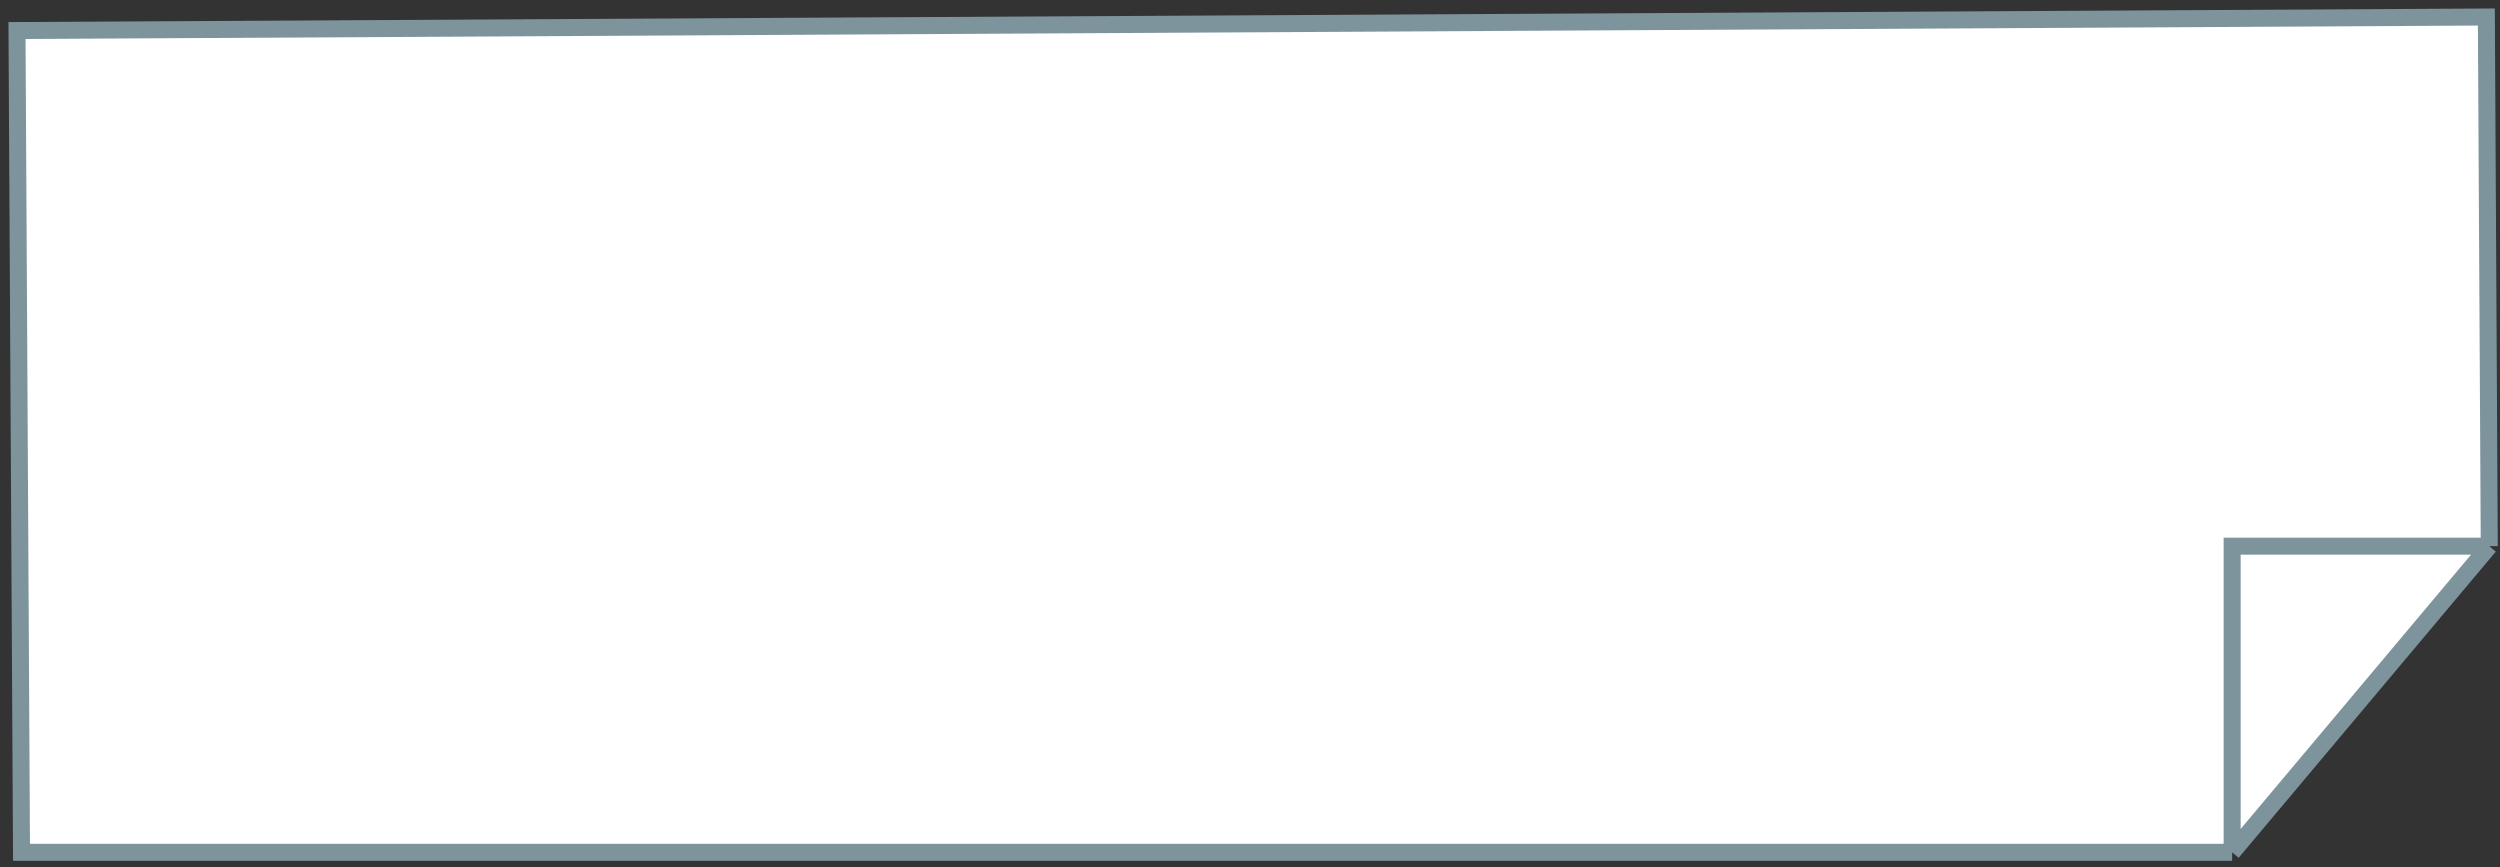
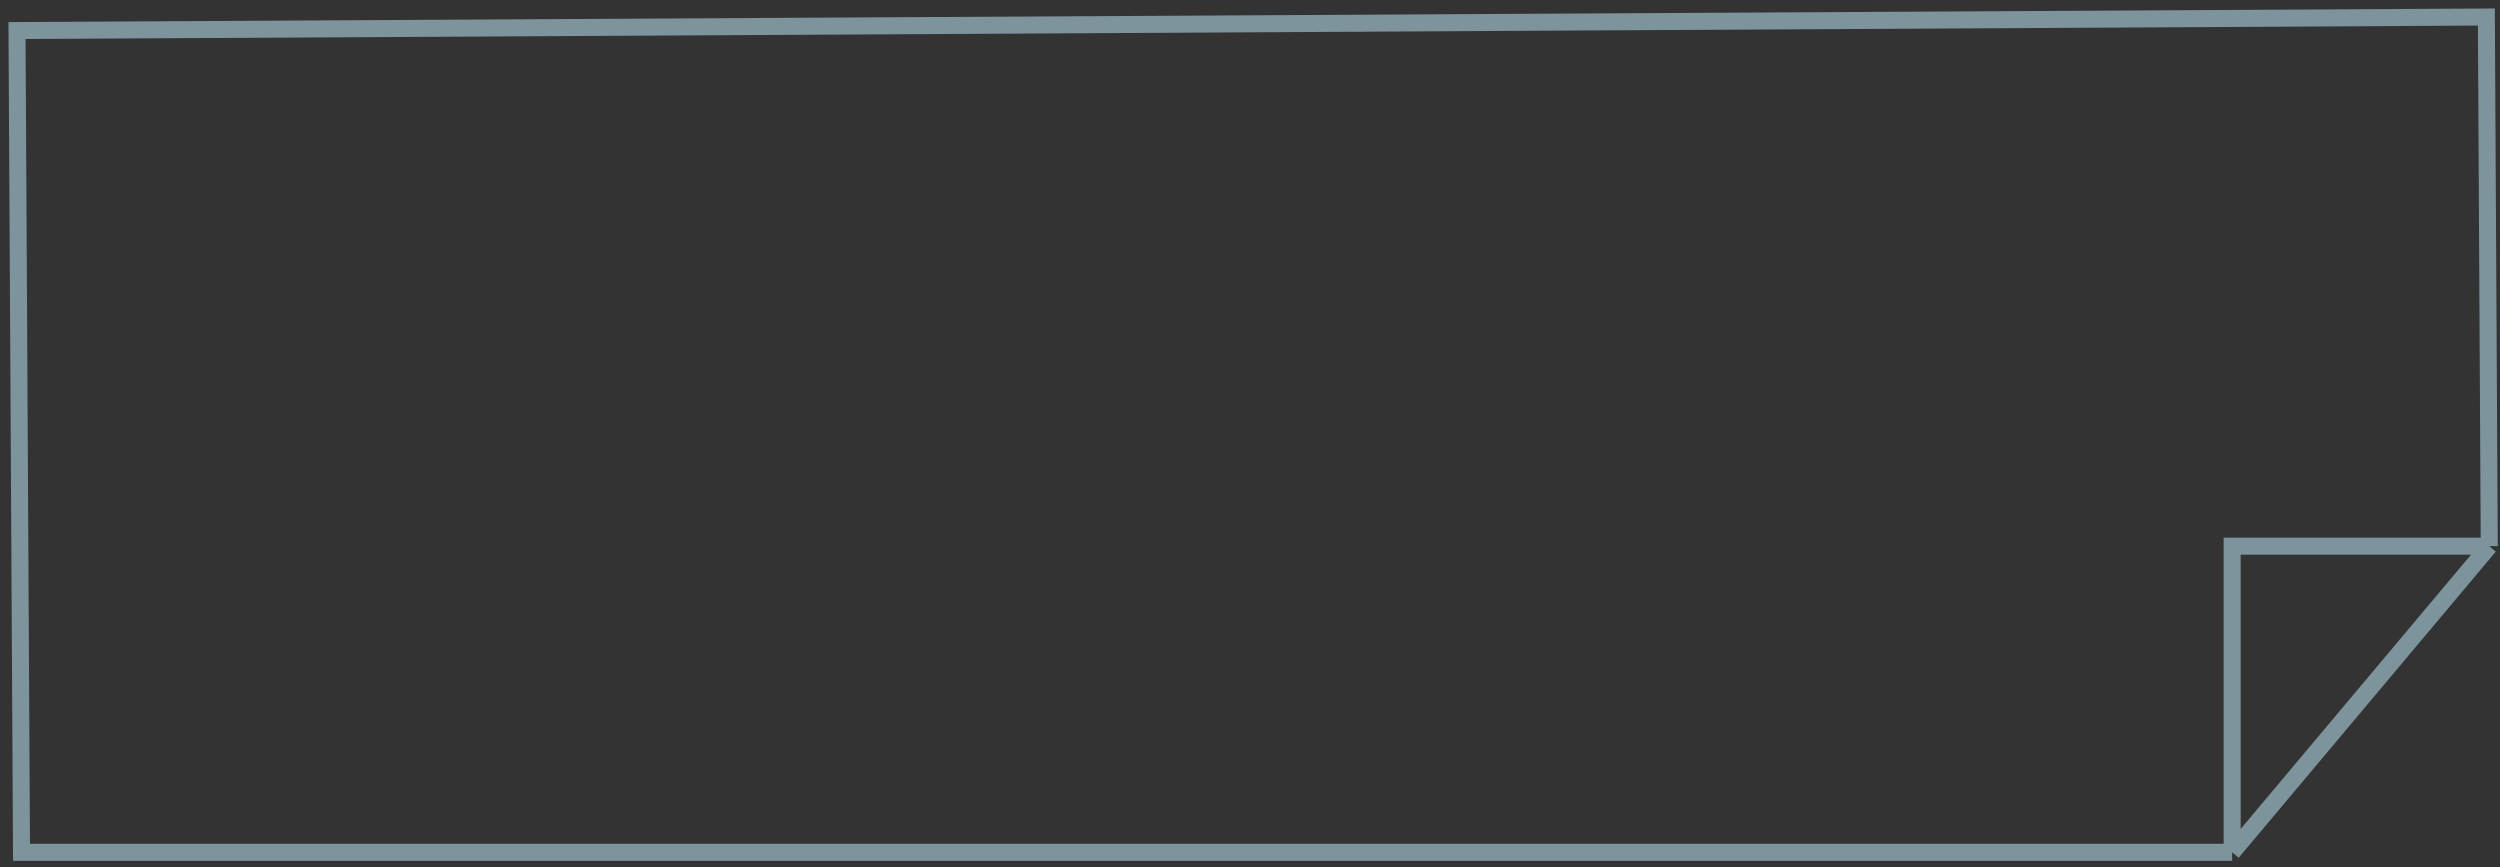
<svg xmlns="http://www.w3.org/2000/svg" width="294" height="102" viewBox="0 0 294 102" fill="none">
  <rect x="0" y="0" width="294" height="102" fill="#333333" stroke="none" />
-   <path d="M2.53 100.231L2 3.592L292.396 2.001L292.737 64.23L262.5 100.231L2.53 100.231Z" fill="white" />
  <path d="M262.5 100.231L2.53 100.231L2 3.592L292.396 2.001L292.737 64.23M262.5 100.231L292.737 64.23M262.5 100.231L262.5 64.23L292.737 64.23" stroke="#7E949D" stroke-width="2" />
</svg>